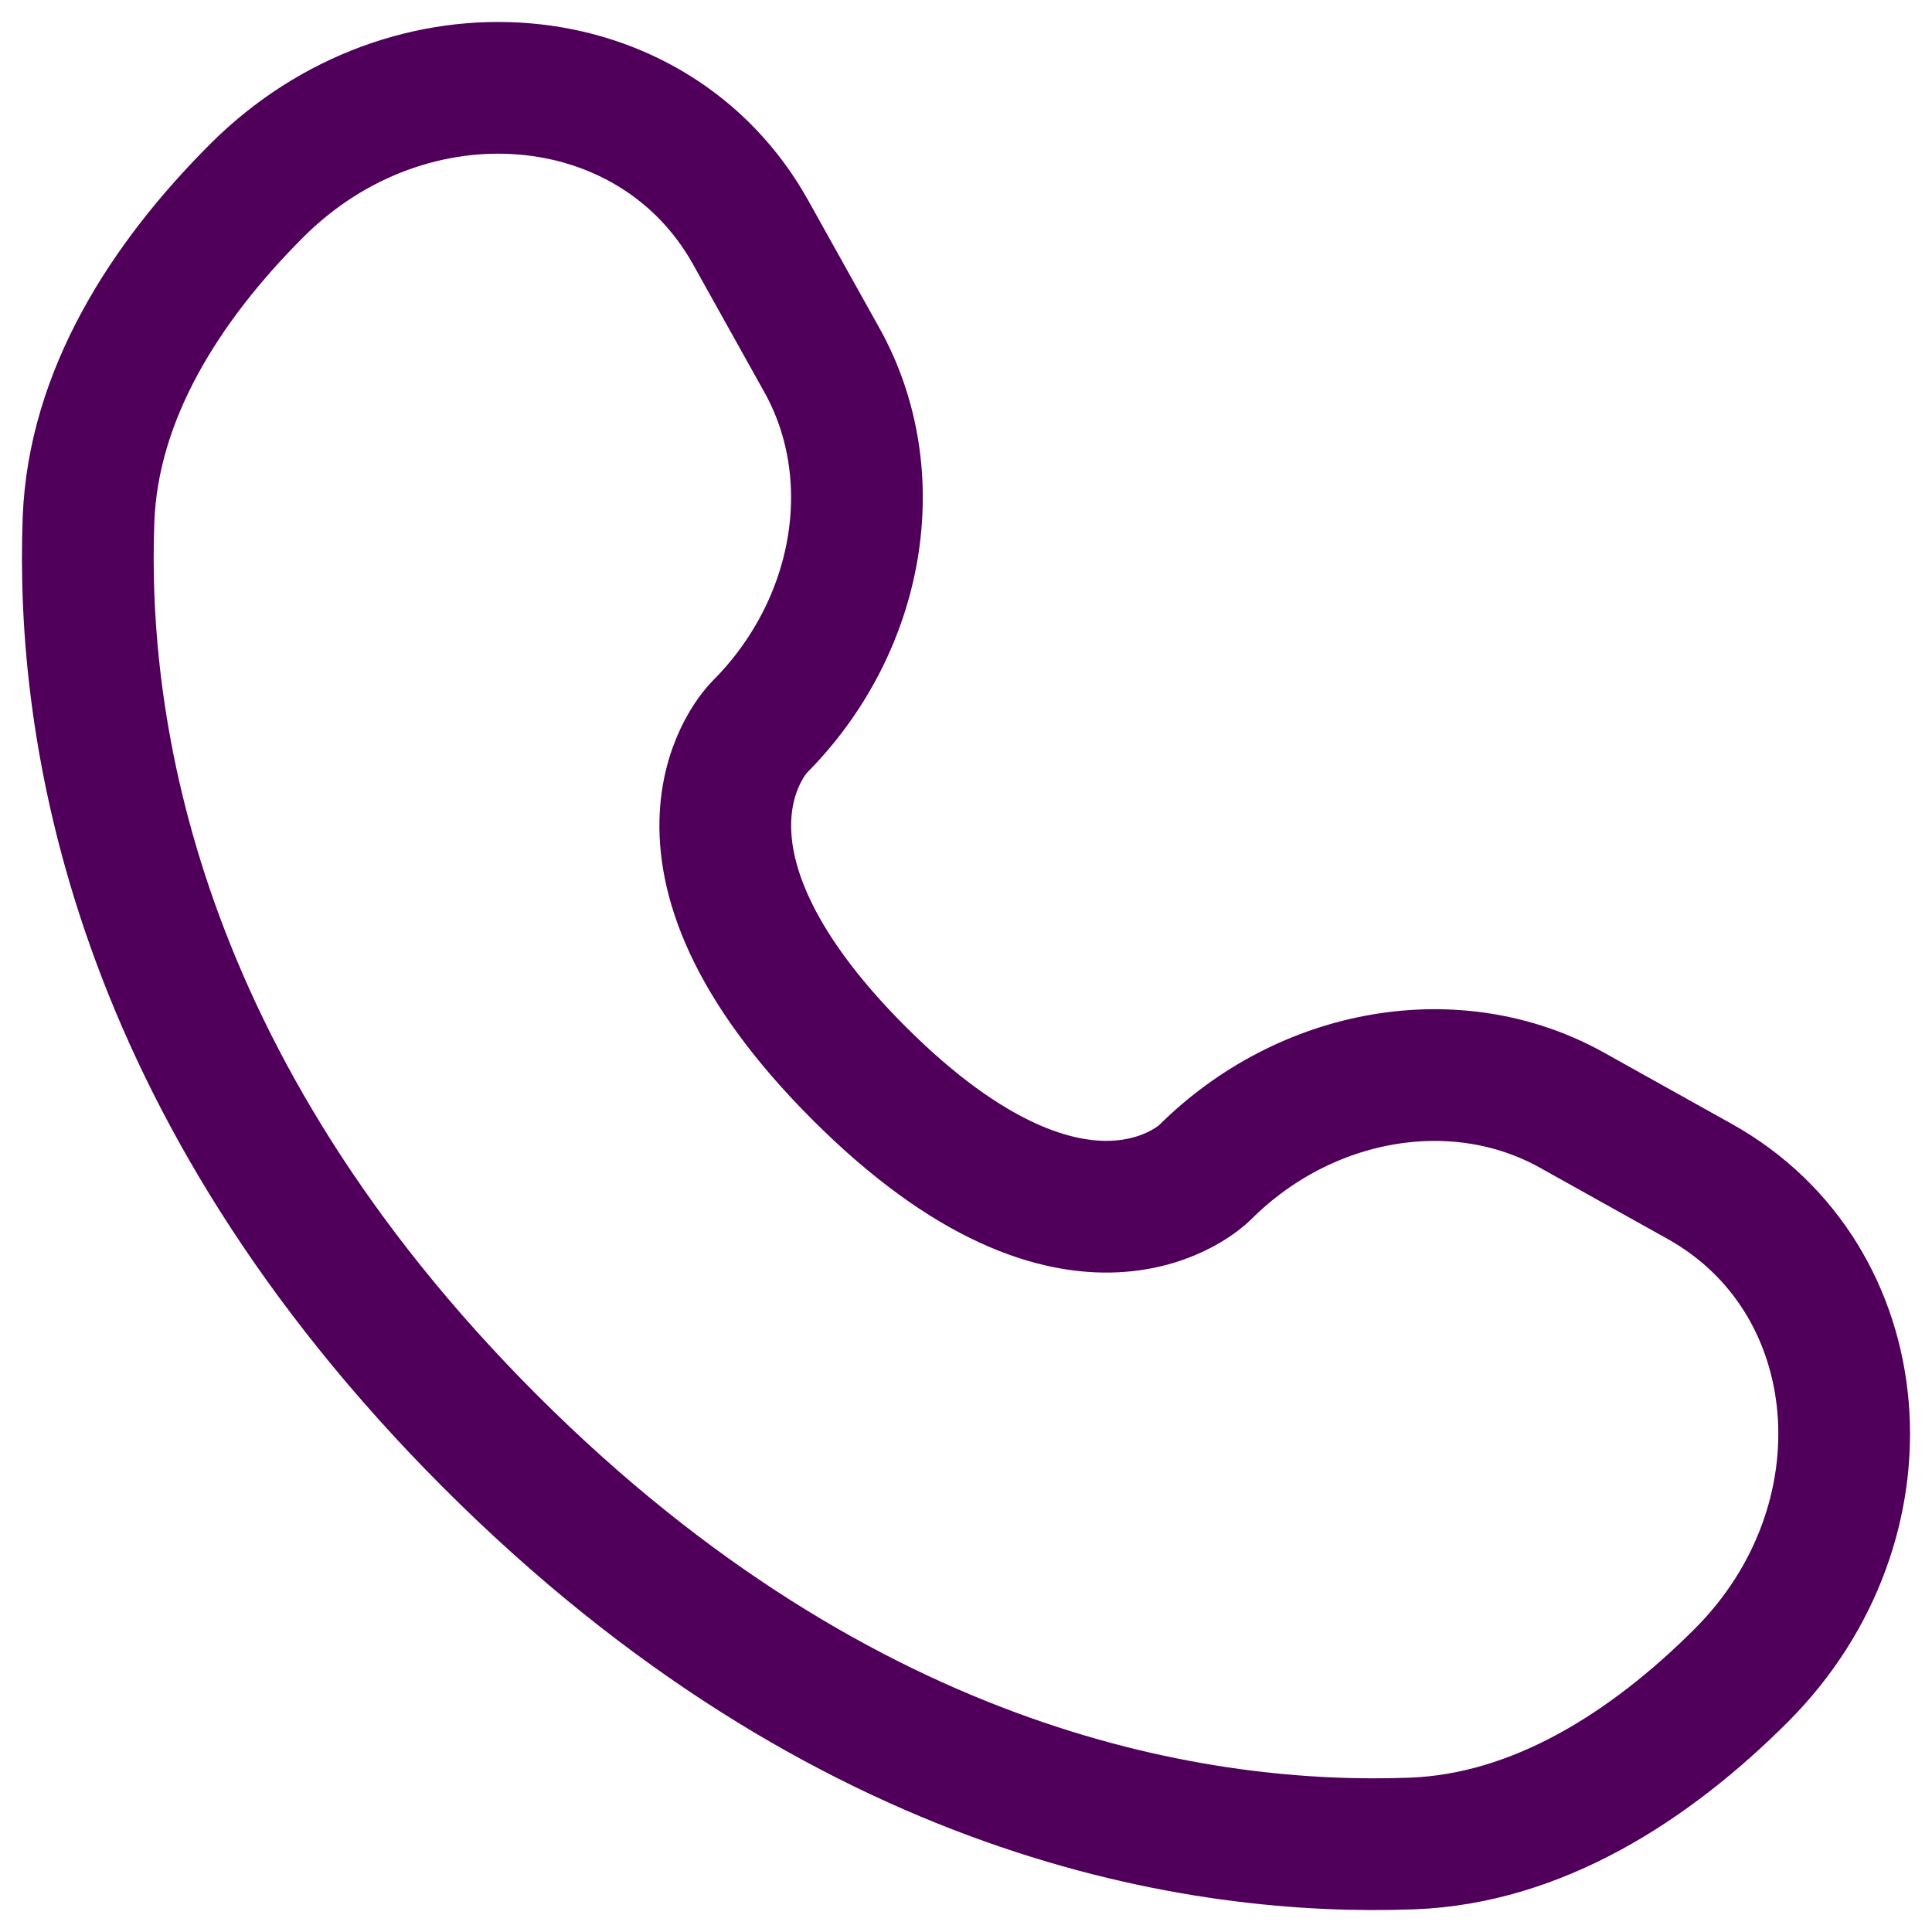
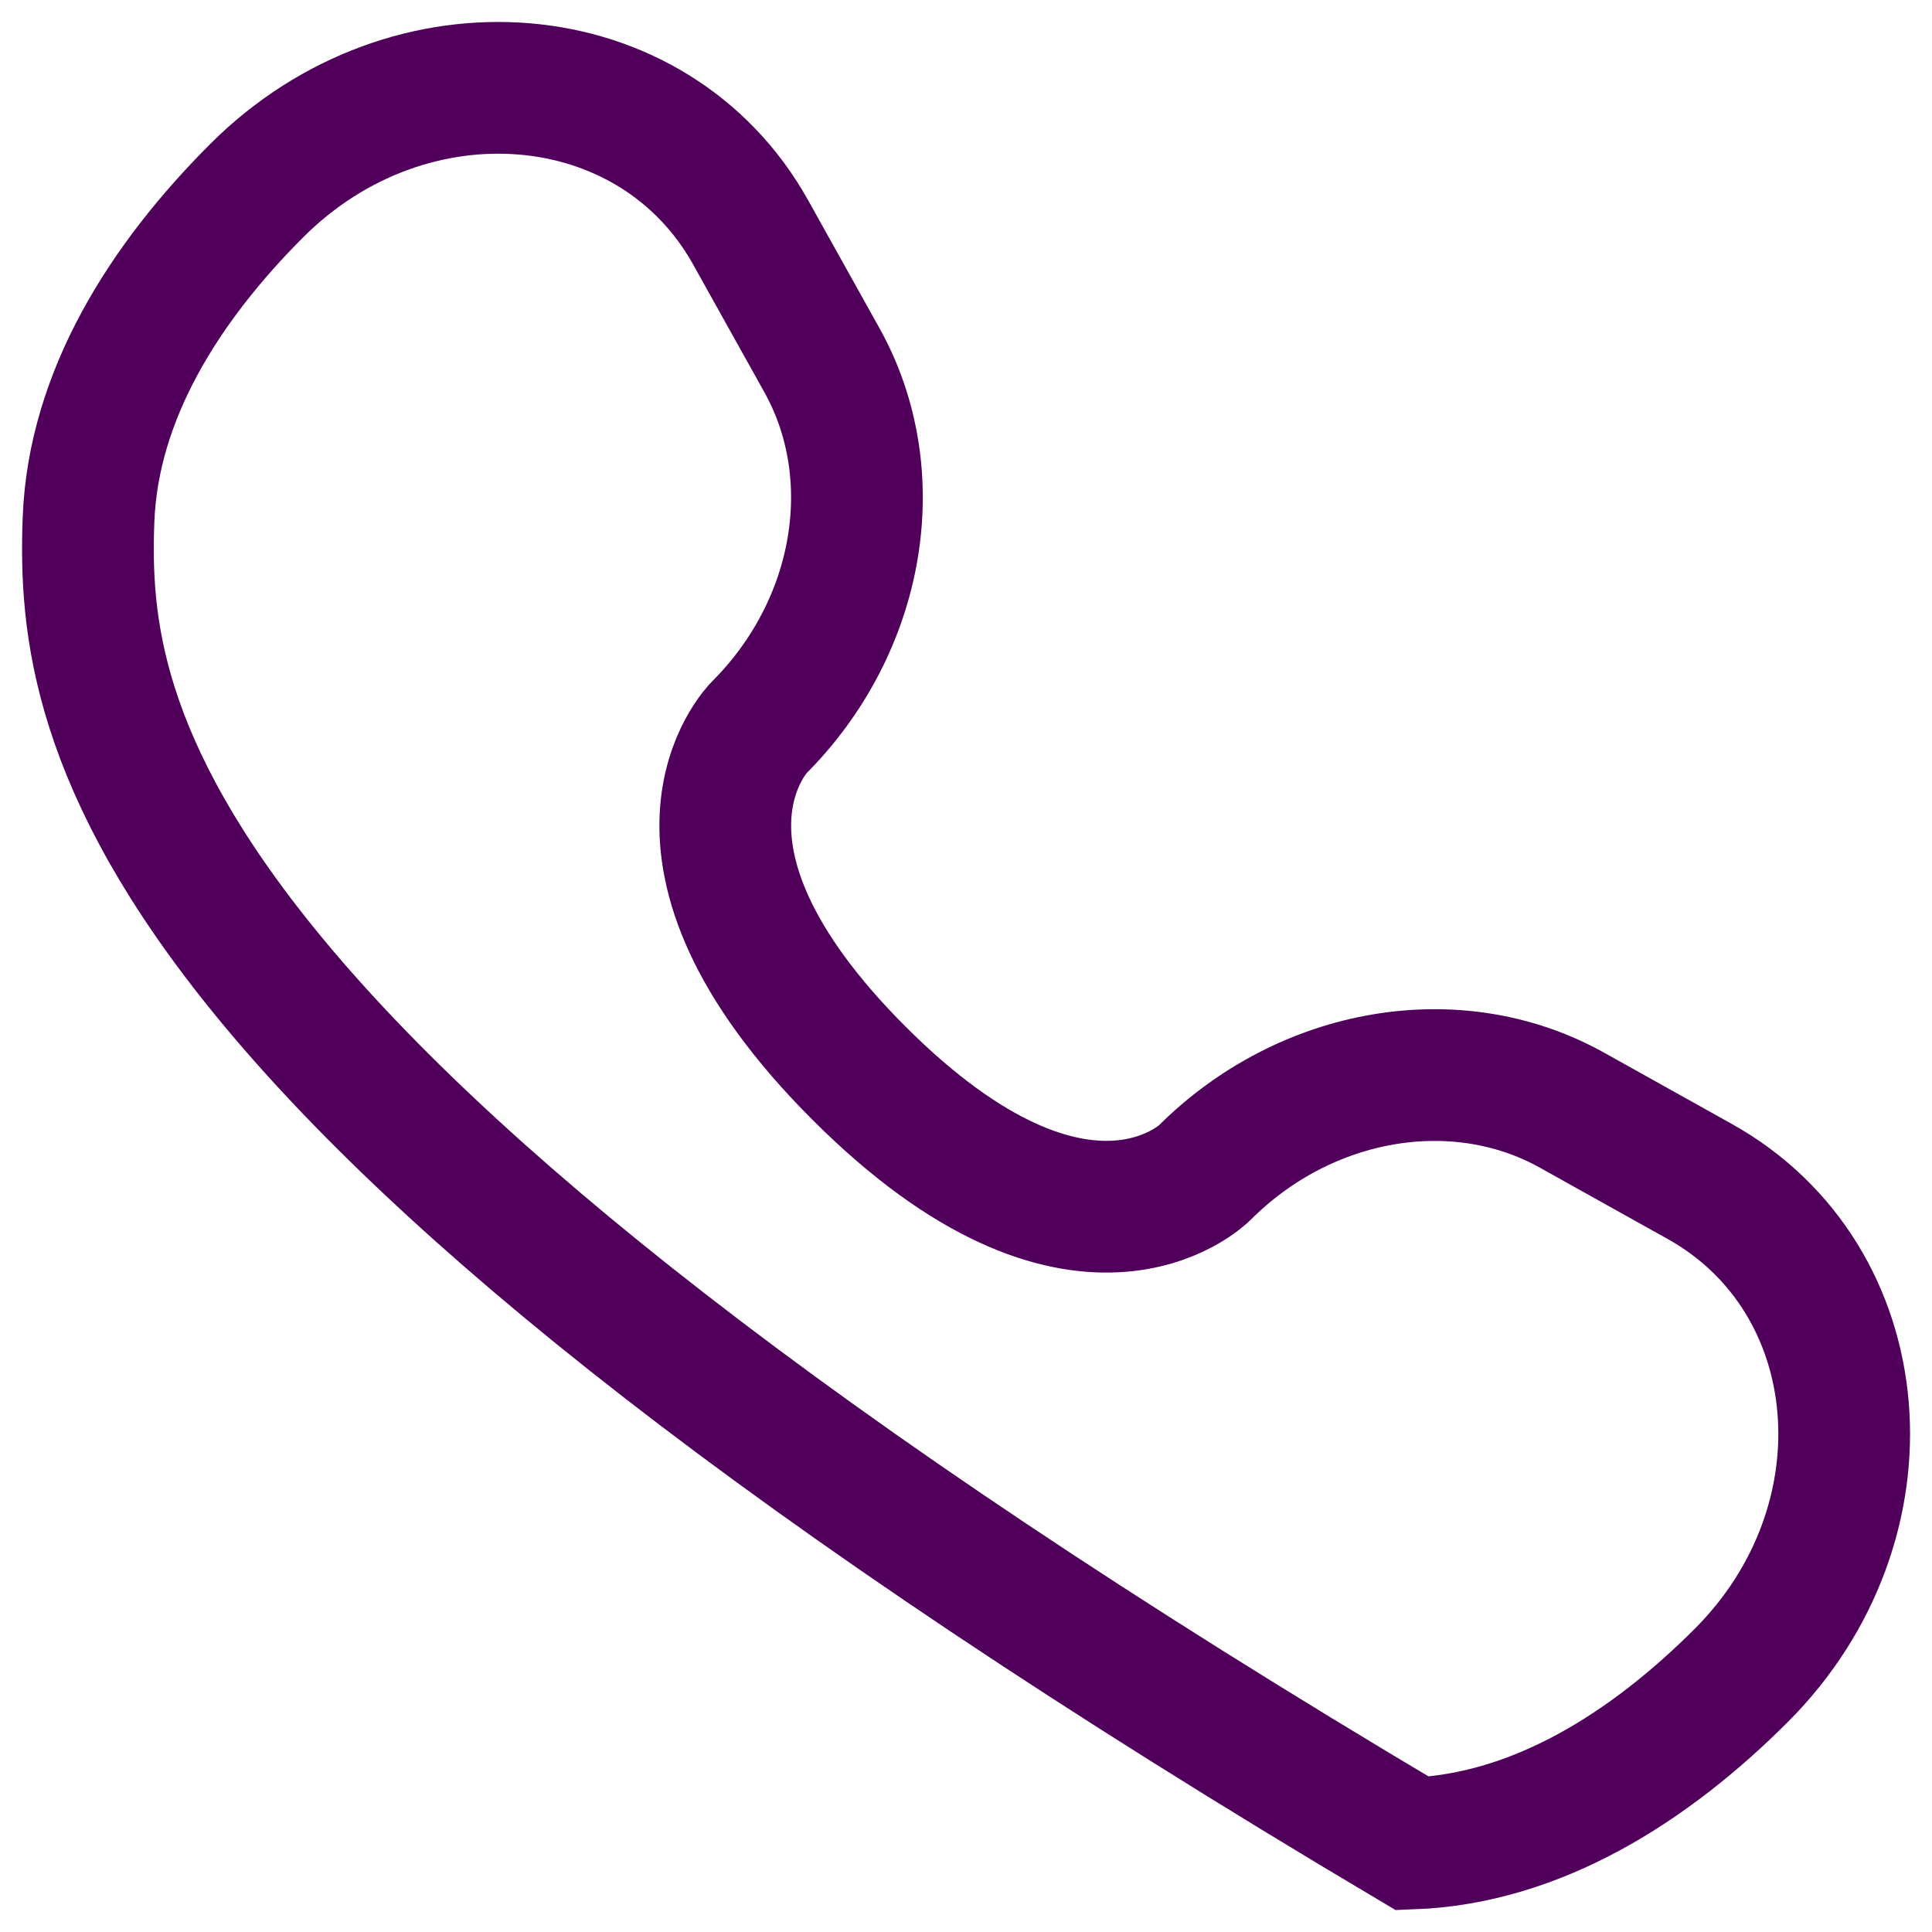
<svg xmlns="http://www.w3.org/2000/svg" width="44" height="44" viewBox="0 0 44 44" fill="none">
-   <path d="M17.094 5.29L18.716 8.198C20.181 10.822 19.593 14.263 17.287 16.57C17.287 16.57 14.49 19.367 19.561 24.439C24.631 29.509 27.43 26.713 27.43 26.713C29.737 24.407 33.178 23.819 35.802 25.284L38.709 26.906C42.672 29.117 43.139 34.673 39.657 38.156C37.565 40.248 35.001 41.876 32.167 41.984C27.397 42.165 19.296 40.957 11.169 32.831C3.043 24.704 1.836 16.603 2.016 11.833C2.124 8.999 3.752 6.436 5.845 4.343C9.327 0.861 14.883 1.329 17.094 5.29Z" stroke="#50005B" stroke-width="3" stroke-linecap="round" />
+   <path d="M17.094 5.29L18.716 8.198C20.181 10.822 19.593 14.263 17.287 16.57C17.287 16.57 14.49 19.367 19.561 24.439C24.631 29.509 27.43 26.713 27.43 26.713C29.737 24.407 33.178 23.819 35.802 25.284L38.709 26.906C42.672 29.117 43.139 34.673 39.657 38.156C37.565 40.248 35.001 41.876 32.167 41.984C3.043 24.704 1.836 16.603 2.016 11.833C2.124 8.999 3.752 6.436 5.845 4.343C9.327 0.861 14.883 1.329 17.094 5.29Z" stroke="#50005B" stroke-width="3" stroke-linecap="round" />
</svg>